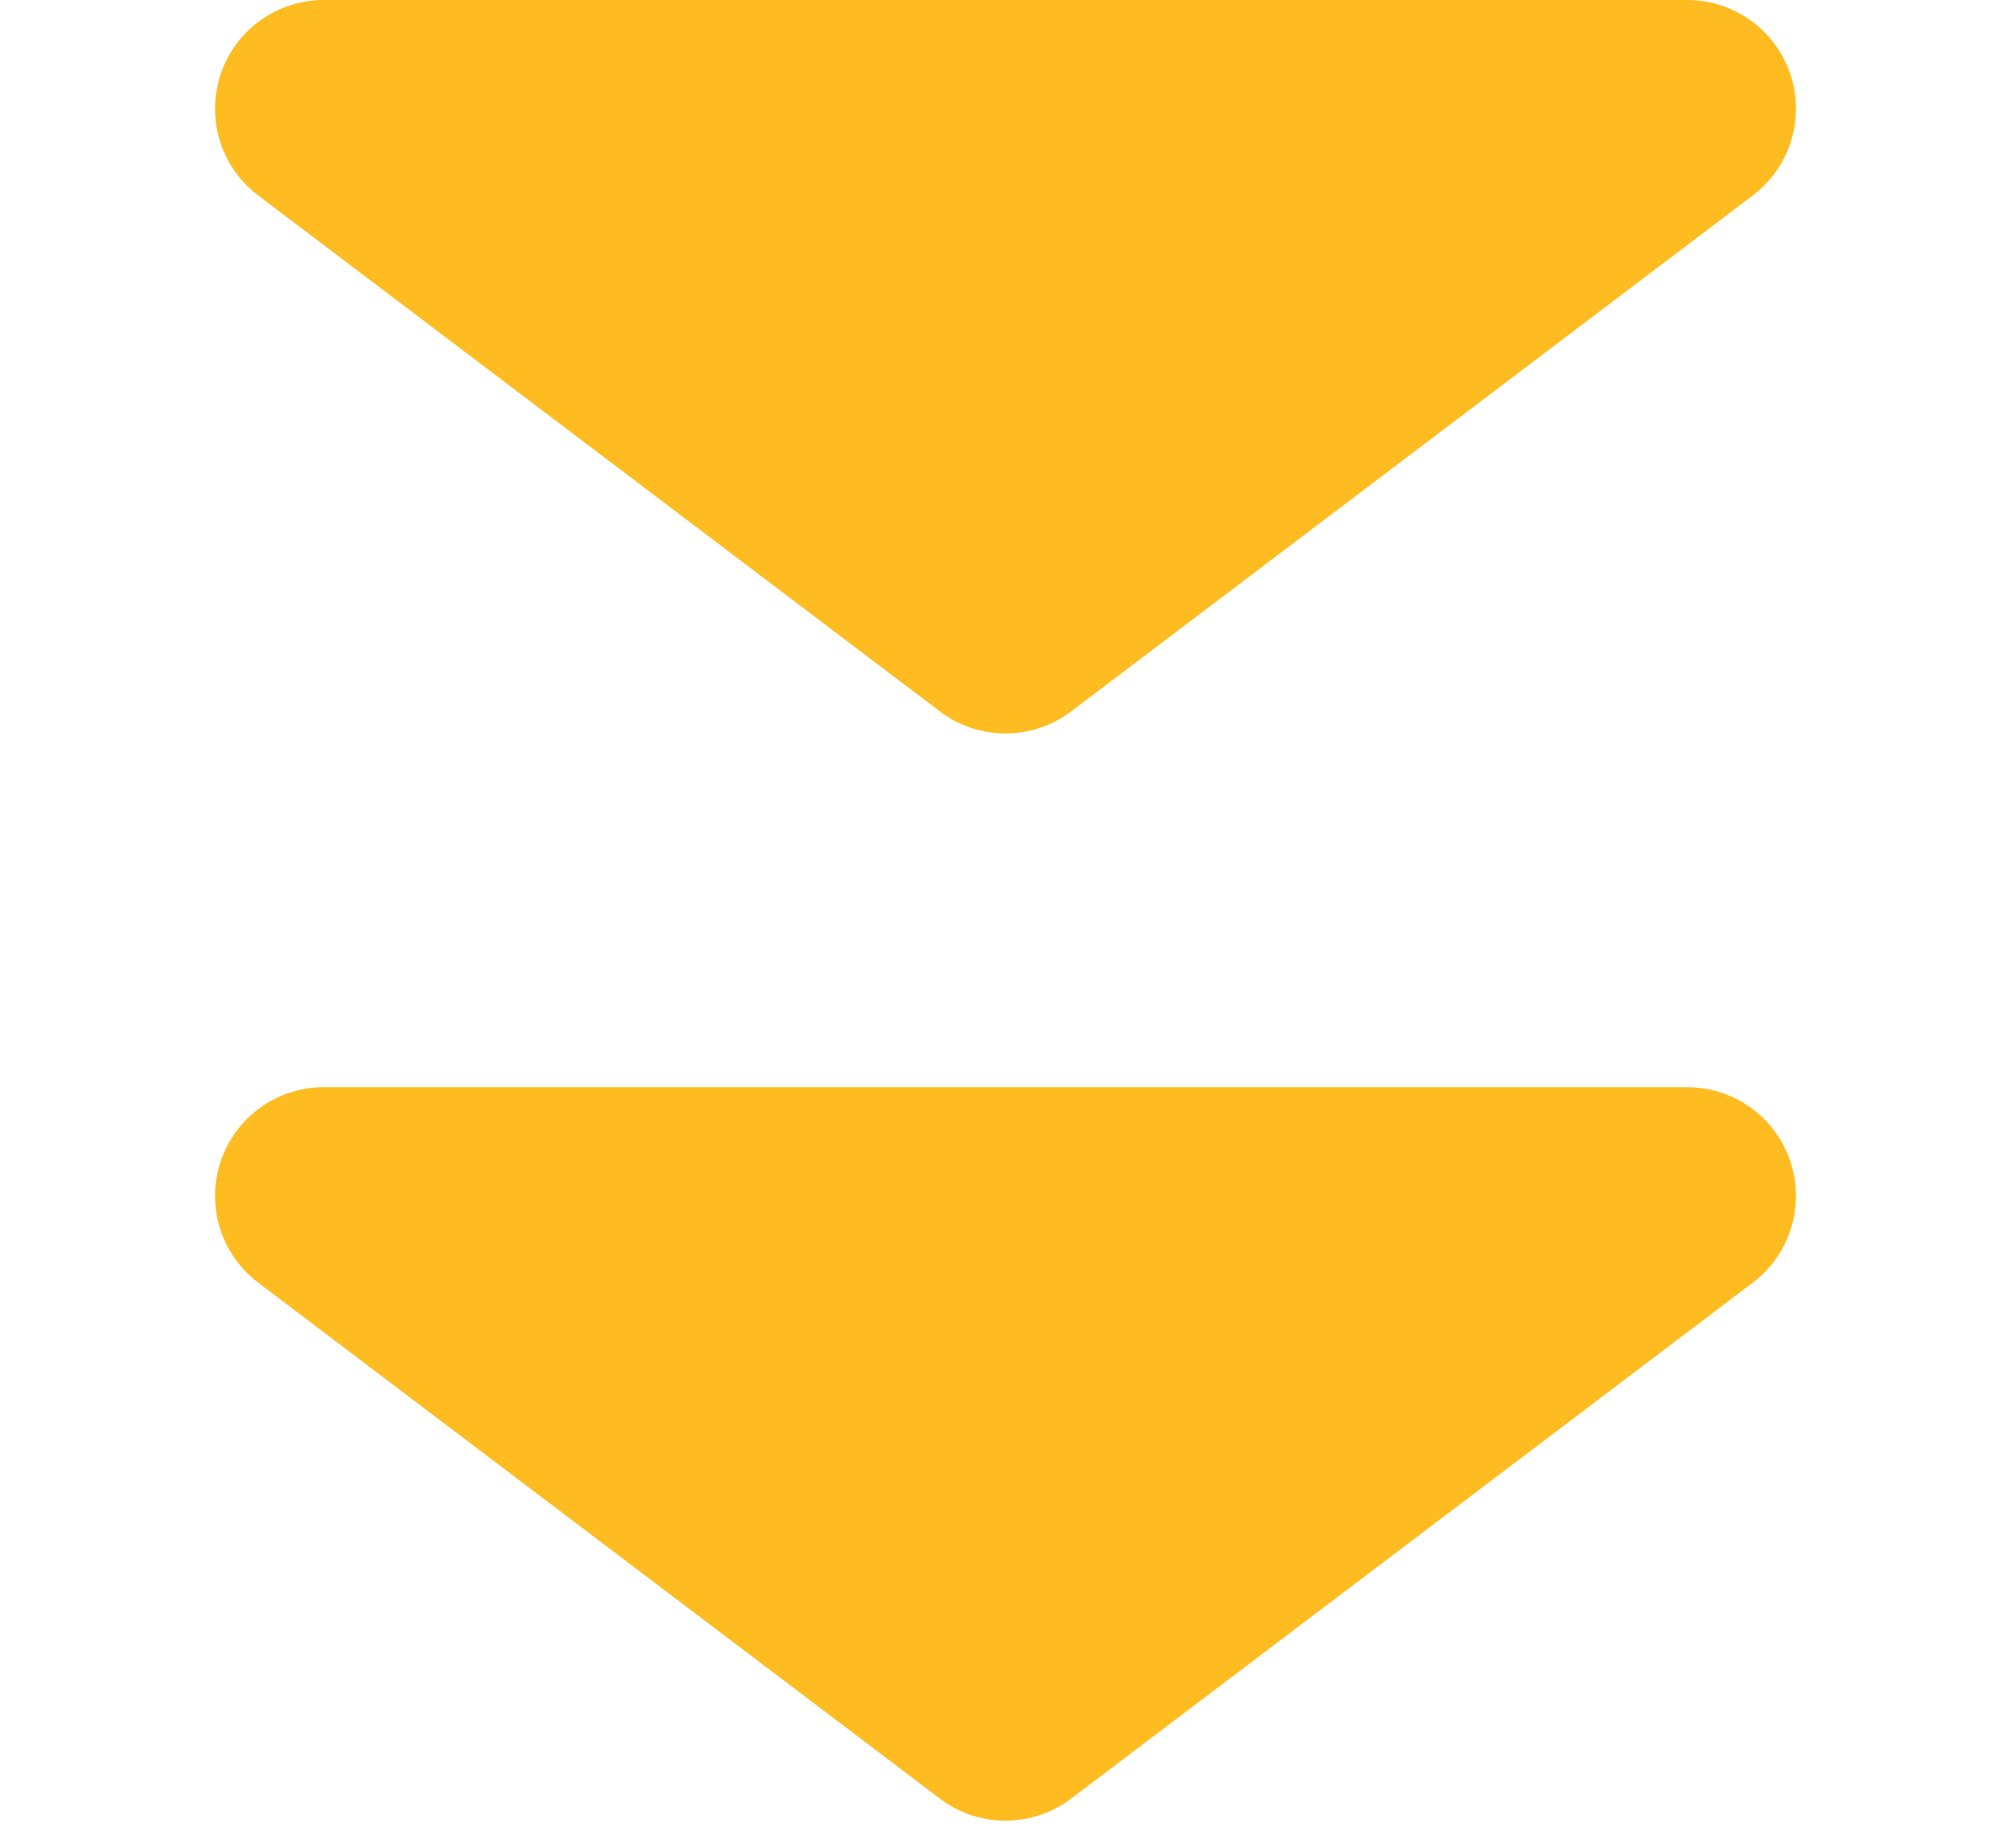
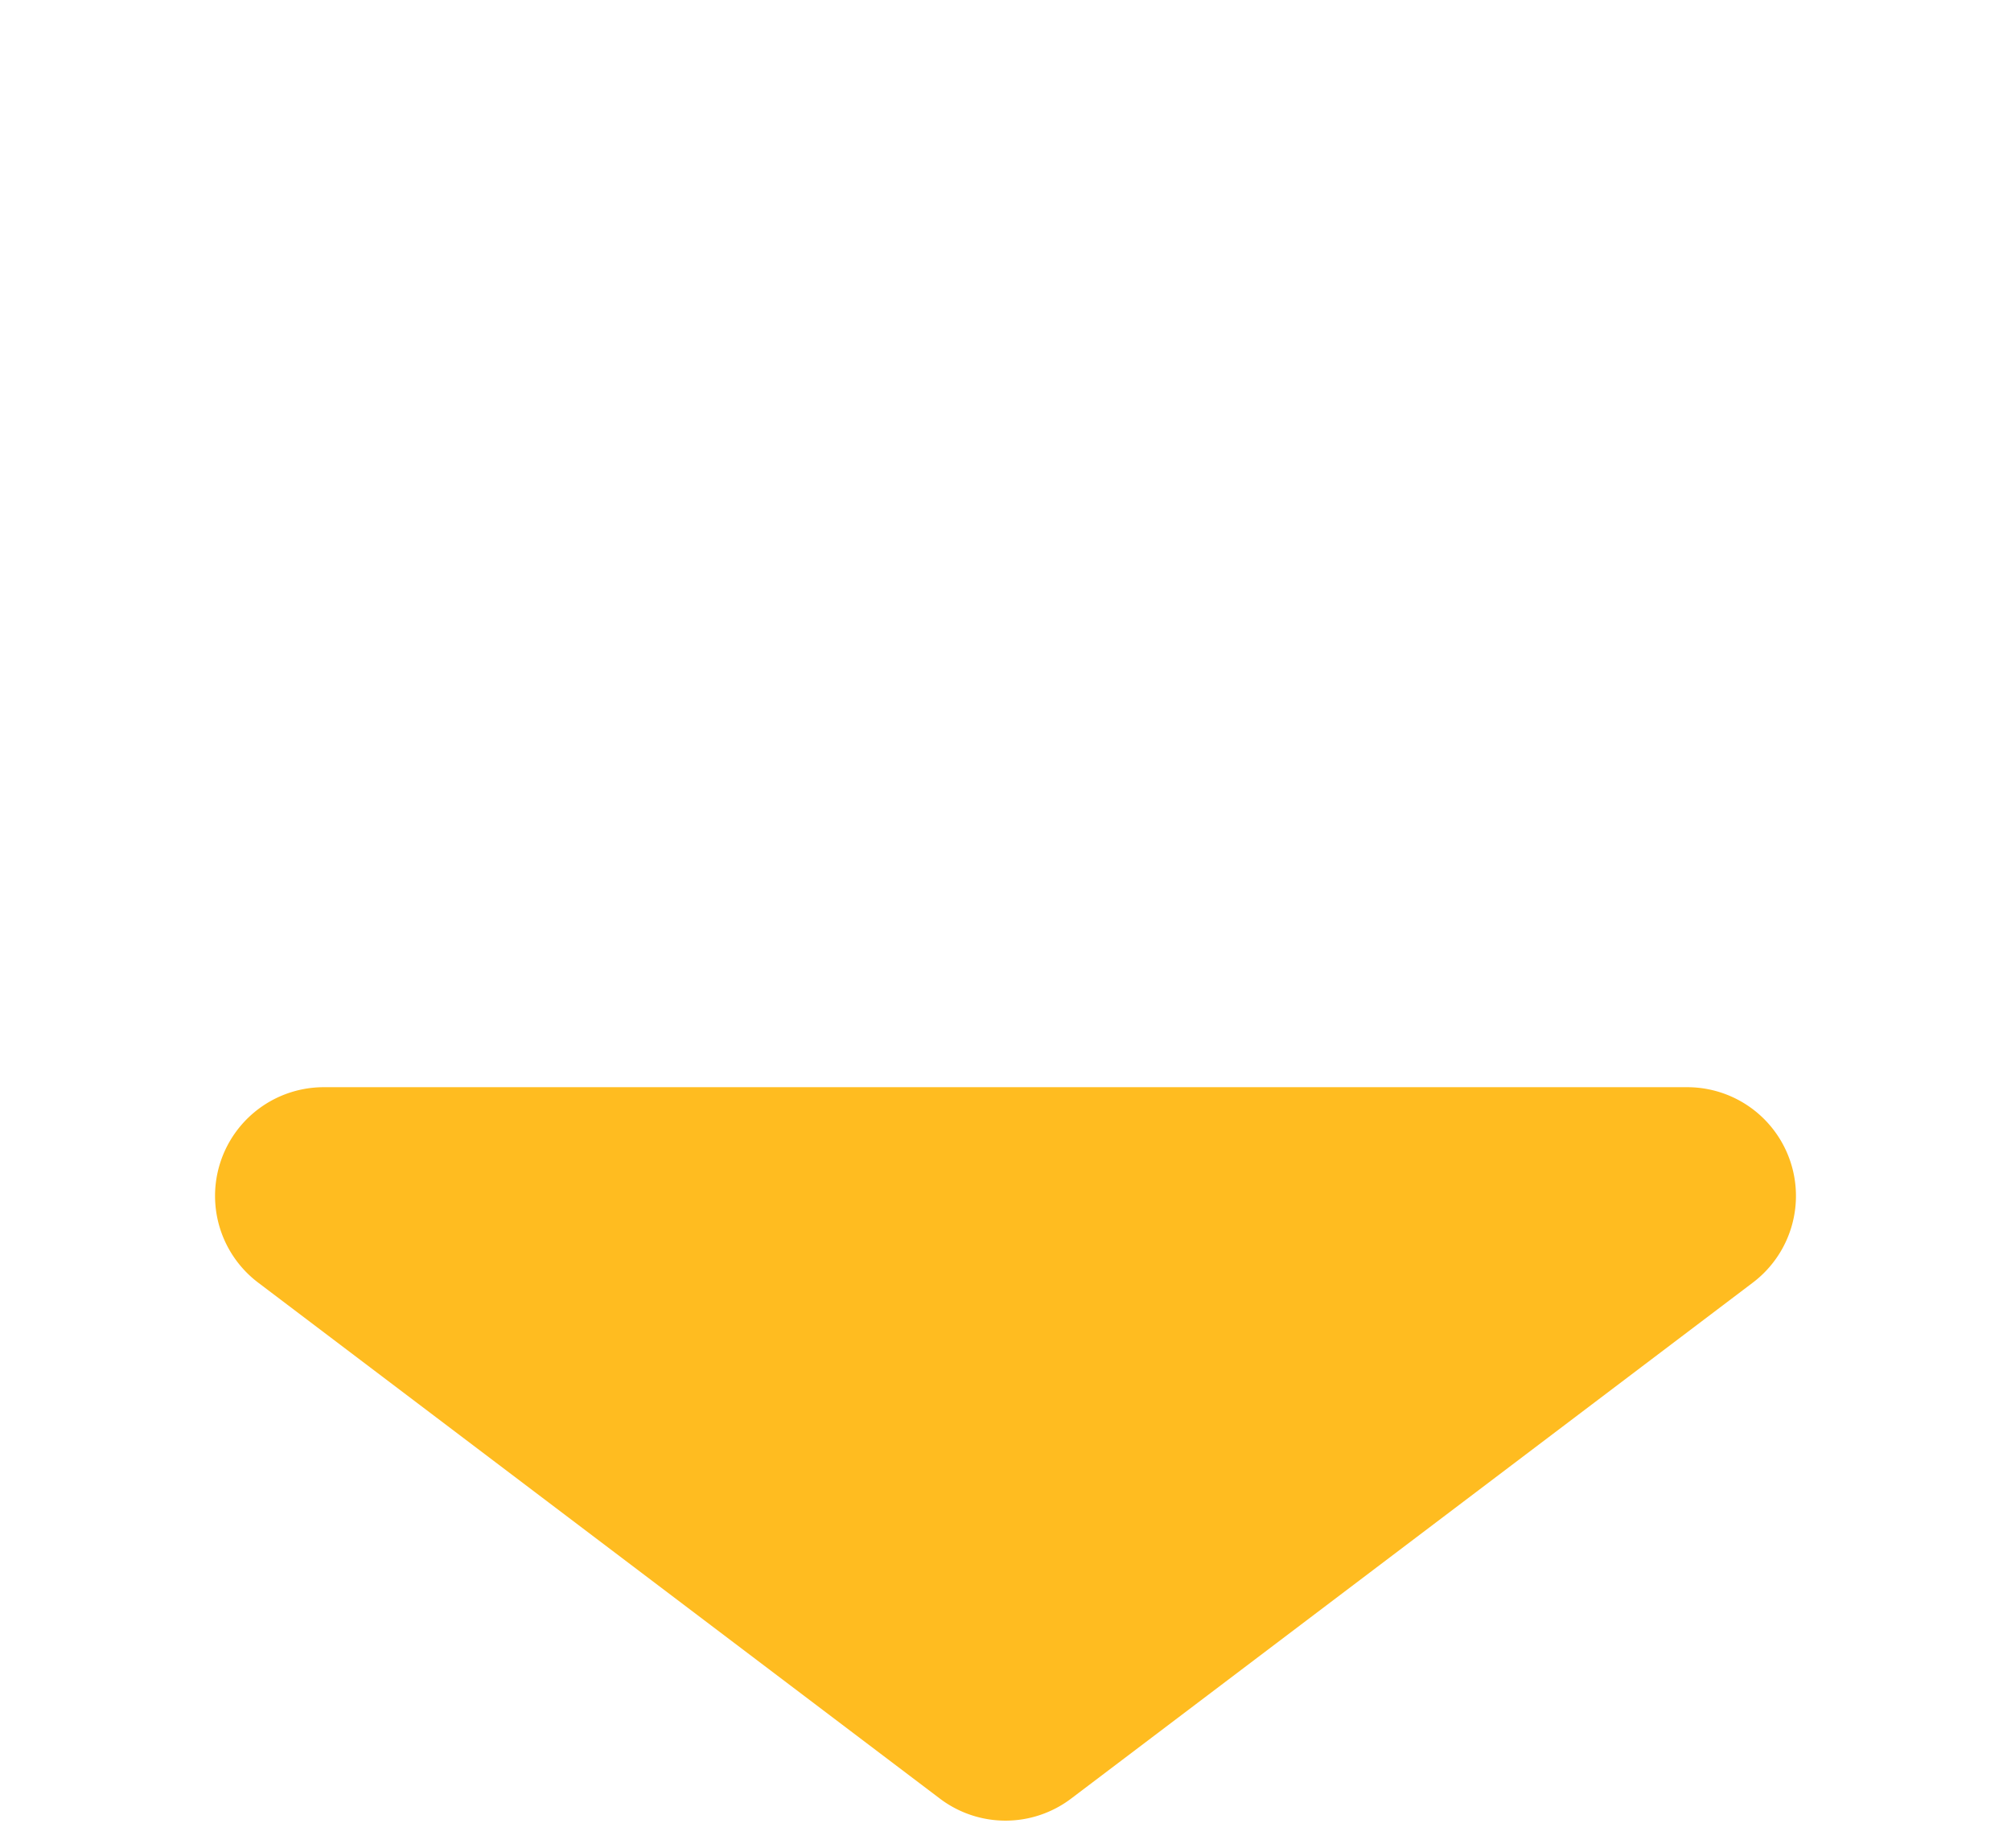
<svg xmlns="http://www.w3.org/2000/svg" width="37" height="34" viewBox="0 0 37 34">
  <g id="グループ_66" data-name="グループ 66" transform="translate(-913 -408)">
-     <path id="多角形_1" data-name="多角形 1" d="M17.293.913a2,2,0,0,1,2.414,0L32.25,10.405A2,2,0,0,1,31.043,14H5.957A2,2,0,0,1,4.75,10.405Z" transform="translate(950 422) rotate(180)" fill="#ffbc20" />
    <path id="多角形_2" data-name="多角形 2" d="M17.293.913a2,2,0,0,1,2.414,0L32.25,10.405A2,2,0,0,1,31.043,14H5.957A2,2,0,0,1,4.75,10.405Z" transform="translate(950 442) rotate(180)" fill="#ffbc20" />
  </g>
</svg>